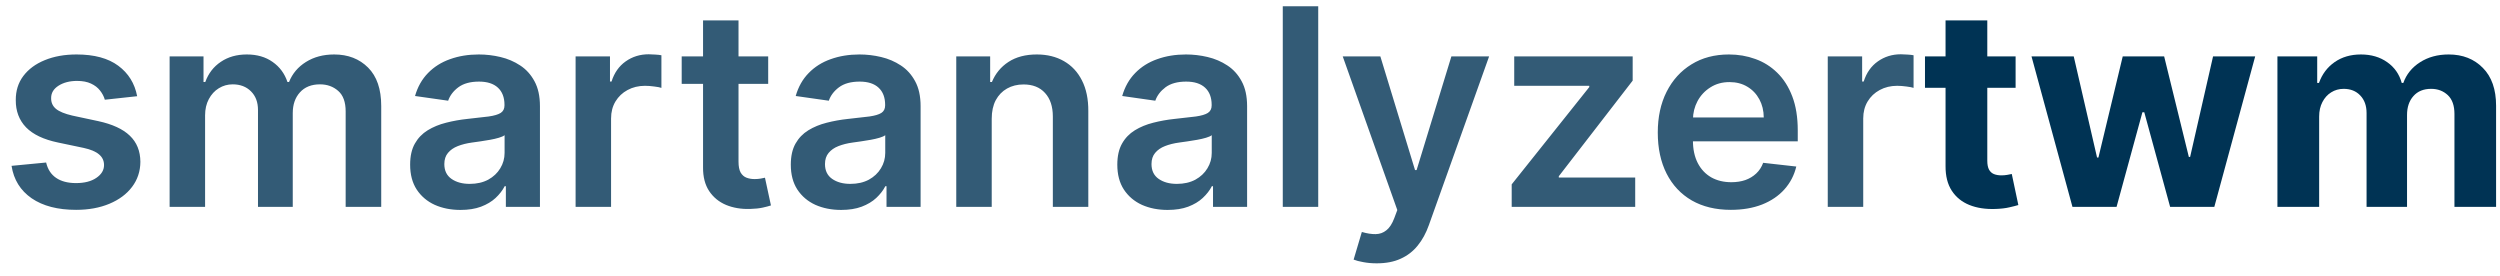
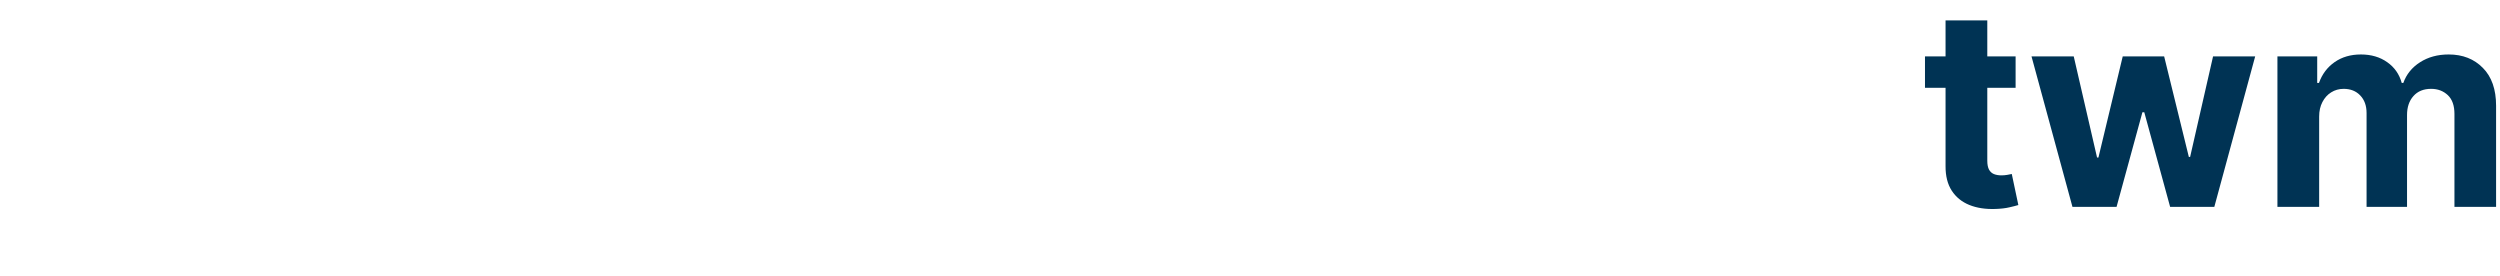
<svg xmlns="http://www.w3.org/2000/svg" width="145" height="16" viewBox="0 0 145 16" fill="none">
-   <path d="M7.955 5.58L6.08 5.784C6.027 5.595 5.934 5.417 5.801 5.25C5.672 5.083 5.498 4.949 5.278 4.847C5.059 4.744 4.79 4.693 4.472 4.693C4.044 4.693 3.684 4.786 3.392 4.972C3.104 5.157 2.962 5.398 2.966 5.693C2.962 5.947 3.055 6.153 3.244 6.312C3.438 6.472 3.756 6.602 4.199 6.705L5.688 7.023C6.513 7.201 7.127 7.483 7.528 7.869C7.934 8.256 8.138 8.761 8.142 9.386C8.138 9.936 7.977 10.421 7.659 10.841C7.345 11.258 6.907 11.583 6.347 11.818C5.786 12.053 5.142 12.171 4.415 12.171C3.347 12.171 2.487 11.947 1.835 11.5C1.184 11.049 0.795 10.422 0.67 9.619L2.676 9.426C2.767 9.82 2.96 10.117 3.256 10.318C3.551 10.519 3.936 10.619 4.409 10.619C4.898 10.619 5.29 10.519 5.585 10.318C5.884 10.117 6.034 9.869 6.034 9.574C6.034 9.324 5.938 9.117 5.744 8.955C5.555 8.792 5.259 8.667 4.858 8.58L3.369 8.267C2.532 8.093 1.913 7.799 1.511 7.386C1.11 6.97 0.911 6.443 0.915 5.807C0.911 5.269 1.057 4.803 1.352 4.409C1.652 4.011 2.066 3.705 2.597 3.489C3.131 3.269 3.746 3.159 4.443 3.159C5.466 3.159 6.271 3.377 6.858 3.812C7.449 4.248 7.814 4.837 7.955 5.58ZM9.838 12V3.273H11.804V4.756H11.906C12.088 4.256 12.389 3.866 12.81 3.585C13.23 3.301 13.732 3.159 14.315 3.159C14.906 3.159 15.404 3.303 15.81 3.591C16.219 3.875 16.507 4.263 16.673 4.756H16.764C16.957 4.271 17.283 3.884 17.741 3.597C18.204 3.305 18.751 3.159 19.384 3.159C20.187 3.159 20.842 3.413 21.349 3.92C21.857 4.428 22.111 5.169 22.111 6.142V12H20.048V6.46C20.048 5.919 19.904 5.523 19.616 5.273C19.329 5.019 18.976 4.892 18.56 4.892C18.063 4.892 17.675 5.047 17.395 5.358C17.118 5.665 16.98 6.064 16.98 6.557V12H14.963V6.375C14.963 5.924 14.827 5.564 14.554 5.295C14.285 5.027 13.933 4.892 13.497 4.892C13.202 4.892 12.933 4.968 12.69 5.119C12.448 5.267 12.255 5.477 12.111 5.75C11.967 6.019 11.895 6.333 11.895 6.693V12H9.838ZM26.709 12.176C26.156 12.176 25.658 12.078 25.215 11.881C24.775 11.68 24.427 11.384 24.169 10.994C23.915 10.604 23.788 10.123 23.788 9.551C23.788 9.059 23.879 8.652 24.061 8.33C24.243 8.008 24.491 7.75 24.805 7.557C25.12 7.364 25.474 7.218 25.868 7.119C26.266 7.017 26.677 6.943 27.101 6.898C27.612 6.845 28.027 6.797 28.345 6.756C28.663 6.71 28.894 6.642 29.038 6.551C29.186 6.456 29.26 6.311 29.26 6.114V6.08C29.26 5.652 29.133 5.32 28.879 5.085C28.625 4.85 28.26 4.733 27.783 4.733C27.279 4.733 26.879 4.843 26.584 5.062C26.292 5.282 26.095 5.542 25.993 5.841L24.072 5.568C24.224 5.038 24.474 4.595 24.822 4.239C25.171 3.879 25.597 3.61 26.101 3.432C26.605 3.25 27.162 3.159 27.771 3.159C28.192 3.159 28.61 3.208 29.027 3.307C29.444 3.405 29.824 3.568 30.169 3.795C30.514 4.019 30.79 4.324 30.999 4.71C31.211 5.097 31.317 5.58 31.317 6.159V12H29.34V10.801H29.271C29.146 11.044 28.97 11.271 28.743 11.483C28.519 11.691 28.237 11.86 27.896 11.989C27.559 12.114 27.163 12.176 26.709 12.176ZM27.243 10.665C27.656 10.665 28.014 10.583 28.317 10.421C28.62 10.254 28.853 10.034 29.016 9.761C29.182 9.489 29.266 9.191 29.266 8.869V7.841C29.201 7.894 29.091 7.943 28.936 7.989C28.785 8.034 28.614 8.074 28.425 8.108C28.235 8.142 28.048 8.172 27.862 8.199C27.677 8.225 27.516 8.248 27.379 8.267C27.072 8.309 26.798 8.377 26.555 8.472C26.313 8.566 26.122 8.699 25.982 8.869C25.841 9.036 25.771 9.252 25.771 9.517C25.771 9.896 25.91 10.182 26.186 10.375C26.463 10.568 26.815 10.665 27.243 10.665ZM33.385 12V3.273H35.379V4.727H35.47C35.629 4.223 35.902 3.835 36.288 3.562C36.678 3.286 37.124 3.148 37.624 3.148C37.737 3.148 37.864 3.153 38.004 3.165C38.148 3.172 38.267 3.186 38.362 3.205V5.097C38.275 5.066 38.137 5.04 37.947 5.017C37.762 4.991 37.582 4.977 37.408 4.977C37.033 4.977 36.696 5.059 36.396 5.222C36.101 5.381 35.868 5.602 35.697 5.886C35.527 6.17 35.442 6.498 35.442 6.869V12H33.385ZM44.555 3.273V4.864H39.538V3.273H44.555ZM40.777 1.182H42.834V9.375C42.834 9.652 42.876 9.864 42.959 10.011C43.046 10.155 43.16 10.254 43.3 10.307C43.44 10.36 43.595 10.386 43.766 10.386C43.894 10.386 44.012 10.377 44.118 10.358C44.228 10.339 44.311 10.322 44.368 10.307L44.715 11.915C44.605 11.953 44.447 11.994 44.243 12.04C44.042 12.085 43.796 12.112 43.504 12.119C42.989 12.134 42.525 12.057 42.112 11.886C41.699 11.712 41.372 11.443 41.129 11.079C40.891 10.716 40.773 10.261 40.777 9.716V1.182ZM48.787 12.176C48.234 12.176 47.736 12.078 47.293 11.881C46.853 11.68 46.505 11.384 46.247 10.994C45.993 10.604 45.867 10.123 45.867 9.551C45.867 9.059 45.957 8.652 46.139 8.33C46.321 8.008 46.569 7.75 46.883 7.557C47.198 7.364 47.552 7.218 47.946 7.119C48.344 7.017 48.755 6.943 49.179 6.898C49.69 6.845 50.105 6.797 50.423 6.756C50.742 6.71 50.972 6.642 51.117 6.551C51.264 6.456 51.338 6.311 51.338 6.114V6.08C51.338 5.652 51.211 5.32 50.957 5.085C50.704 4.85 50.338 4.733 49.861 4.733C49.357 4.733 48.957 4.843 48.662 5.062C48.37 5.282 48.173 5.542 48.071 5.841L46.151 5.568C46.302 5.038 46.552 4.595 46.901 4.239C47.249 3.879 47.675 3.61 48.179 3.432C48.683 3.25 49.24 3.159 49.849 3.159C50.27 3.159 50.688 3.208 51.105 3.307C51.522 3.405 51.903 3.568 52.247 3.795C52.592 4.019 52.868 4.324 53.077 4.71C53.289 5.097 53.395 5.58 53.395 6.159V12H51.418V10.801H51.349C51.224 11.044 51.048 11.271 50.821 11.483C50.597 11.691 50.315 11.86 49.974 11.989C49.637 12.114 49.242 12.176 48.787 12.176ZM49.321 10.665C49.734 10.665 50.092 10.583 50.395 10.421C50.698 10.254 50.931 10.034 51.094 9.761C51.26 9.489 51.344 9.191 51.344 8.869V7.841C51.279 7.894 51.169 7.943 51.014 7.989C50.863 8.034 50.692 8.074 50.503 8.108C50.313 8.142 50.126 8.172 49.94 8.199C49.755 8.225 49.594 8.248 49.457 8.267C49.151 8.309 48.876 8.377 48.633 8.472C48.391 8.566 48.2 8.699 48.06 8.869C47.919 9.036 47.849 9.252 47.849 9.517C47.849 9.896 47.988 10.182 48.264 10.375C48.541 10.568 48.893 10.665 49.321 10.665ZM57.52 6.886V12H55.463V3.273H57.429V4.756H57.531C57.732 4.267 58.052 3.879 58.492 3.591C58.935 3.303 59.482 3.159 60.133 3.159C60.736 3.159 61.26 3.288 61.707 3.545C62.158 3.803 62.507 4.176 62.753 4.665C63.003 5.153 63.126 5.746 63.122 6.443V12H61.065V6.761C61.065 6.178 60.914 5.722 60.611 5.392C60.312 5.062 59.897 4.898 59.367 4.898C59.007 4.898 58.687 4.977 58.406 5.136C58.13 5.292 57.912 5.517 57.753 5.812C57.597 6.108 57.52 6.466 57.52 6.886ZM67.724 12.176C67.171 12.176 66.673 12.078 66.23 11.881C65.791 11.68 65.442 11.384 65.185 10.994C64.931 10.604 64.804 10.123 64.804 9.551C64.804 9.059 64.895 8.652 65.077 8.33C65.258 8.008 65.507 7.75 65.821 7.557C66.135 7.364 66.49 7.218 66.883 7.119C67.281 7.017 67.692 6.943 68.117 6.898C68.628 6.845 69.043 6.797 69.361 6.756C69.679 6.71 69.91 6.642 70.054 6.551C70.202 6.456 70.276 6.311 70.276 6.114V6.08C70.276 5.652 70.149 5.32 69.895 5.085C69.641 4.85 69.276 4.733 68.798 4.733C68.294 4.733 67.895 4.843 67.599 5.062C67.308 5.282 67.111 5.542 67.008 5.841L65.088 5.568C65.24 5.038 65.49 4.595 65.838 4.239C66.187 3.879 66.613 3.61 67.117 3.432C67.62 3.25 68.177 3.159 68.787 3.159C69.207 3.159 69.626 3.208 70.043 3.307C70.459 3.405 70.84 3.568 71.185 3.795C71.529 4.019 71.806 4.324 72.014 4.71C72.226 5.097 72.332 5.58 72.332 6.159V12H70.355V10.801H70.287C70.162 11.044 69.986 11.271 69.758 11.483C69.535 11.691 69.253 11.86 68.912 11.989C68.575 12.114 68.179 12.176 67.724 12.176ZM68.258 10.665C68.671 10.665 69.029 10.583 69.332 10.421C69.635 10.254 69.868 10.034 70.031 9.761C70.198 9.489 70.281 9.191 70.281 8.869V7.841C70.217 7.894 70.107 7.943 69.952 7.989C69.8 8.034 69.63 8.074 69.44 8.108C69.251 8.142 69.063 8.172 68.878 8.199C68.692 8.225 68.531 8.248 68.395 8.267C68.088 8.309 67.813 8.377 67.571 8.472C67.329 8.566 67.137 8.699 66.997 8.869C66.857 9.036 66.787 9.252 66.787 9.517C66.787 9.896 66.925 10.182 67.202 10.375C67.478 10.568 67.831 10.665 68.258 10.665ZM76.457 0.364V12H74.401V0.364H76.457ZM79.851 15.273C79.57 15.273 79.311 15.25 79.072 15.204C78.838 15.163 78.65 15.114 78.51 15.057L78.987 13.454C79.287 13.542 79.553 13.583 79.788 13.579C80.023 13.576 80.23 13.502 80.408 13.358C80.59 13.218 80.743 12.983 80.868 12.653L81.044 12.182L77.879 3.273H80.061L82.072 9.864H82.163L84.18 3.273H86.368L82.874 13.057C82.711 13.519 82.495 13.915 82.226 14.244C81.957 14.578 81.627 14.831 81.237 15.006C80.851 15.184 80.389 15.273 79.851 15.273ZM87.678 12V10.693L92.178 5.051V4.977H87.825V3.273H94.695V4.676L90.41 10.222V10.296H94.842V12H87.678ZM100.389 12.171C99.514 12.171 98.758 11.989 98.122 11.625C97.49 11.258 97.003 10.739 96.662 10.068C96.321 9.394 96.151 8.6 96.151 7.688C96.151 6.79 96.321 6.002 96.662 5.324C97.007 4.642 97.488 4.112 98.105 3.733C98.722 3.35 99.448 3.159 100.281 3.159C100.819 3.159 101.327 3.246 101.804 3.42C102.285 3.591 102.709 3.856 103.077 4.216C103.448 4.576 103.74 5.034 103.952 5.591C104.164 6.144 104.27 6.803 104.27 7.568V8.199H97.117V6.812H102.298C102.295 6.419 102.209 6.068 102.043 5.761C101.876 5.451 101.643 5.206 101.344 5.028C101.048 4.85 100.704 4.761 100.31 4.761C99.889 4.761 99.52 4.864 99.202 5.068C98.883 5.269 98.635 5.534 98.457 5.864C98.283 6.189 98.194 6.547 98.19 6.938V8.148C98.19 8.655 98.283 9.091 98.469 9.455C98.654 9.814 98.914 10.091 99.247 10.284C99.581 10.473 99.971 10.568 100.418 10.568C100.717 10.568 100.988 10.527 101.23 10.443C101.473 10.356 101.683 10.229 101.861 10.062C102.039 9.896 102.173 9.689 102.264 9.443L104.185 9.659C104.063 10.167 103.832 10.61 103.491 10.989C103.154 11.364 102.723 11.655 102.196 11.864C101.67 12.068 101.067 12.171 100.389 12.171ZM106.01 12V3.273H108.004V4.727H108.095C108.254 4.223 108.527 3.835 108.913 3.562C109.304 3.286 109.749 3.148 110.249 3.148C110.362 3.148 110.489 3.153 110.629 3.165C110.773 3.172 110.893 3.186 110.987 3.205V5.097C110.9 5.066 110.762 5.04 110.572 5.017C110.387 4.991 110.207 4.977 110.033 4.977C109.658 4.977 109.321 5.059 109.021 5.222C108.726 5.381 108.493 5.602 108.322 5.886C108.152 6.17 108.067 6.498 108.067 6.869V12H106.01Z" fill="#003354" fill-opacity="0.8" />
  <path d="M116.905 3.273V5.091H111.649V3.273H116.905ZM112.842 1.182H115.263V9.318C115.263 9.542 115.297 9.716 115.365 9.841C115.433 9.962 115.528 10.047 115.649 10.097C115.774 10.146 115.918 10.171 116.081 10.171C116.195 10.171 116.308 10.161 116.422 10.142C116.536 10.119 116.623 10.102 116.683 10.091L117.064 11.892C116.943 11.93 116.772 11.973 116.553 12.023C116.333 12.076 116.066 12.108 115.751 12.119C115.168 12.142 114.657 12.064 114.217 11.886C113.782 11.708 113.443 11.432 113.2 11.057C112.958 10.682 112.839 10.208 112.842 9.636V1.182ZM120.203 12L117.828 3.273H120.277L121.629 9.136H121.709L123.118 3.273H125.521L126.953 9.102H127.027L128.357 3.273H130.8L128.43 12H125.868L124.368 6.511H124.26L122.76 12H120.203ZM132.091 12V3.273H134.398V4.812H134.5C134.682 4.301 134.985 3.898 135.409 3.602C135.833 3.307 136.341 3.159 136.932 3.159C137.53 3.159 138.04 3.309 138.46 3.608C138.881 3.903 139.161 4.305 139.301 4.812H139.392C139.57 4.312 139.892 3.913 140.358 3.614C140.828 3.311 141.383 3.159 142.023 3.159C142.837 3.159 143.498 3.419 144.006 3.938C144.517 4.453 144.773 5.184 144.773 6.131V12H142.358V6.608C142.358 6.123 142.229 5.759 141.972 5.517C141.714 5.275 141.392 5.153 141.006 5.153C140.566 5.153 140.223 5.294 139.977 5.574C139.731 5.85 139.608 6.216 139.608 6.67V12H137.261V6.557C137.261 6.129 137.138 5.788 136.892 5.534C136.65 5.28 136.33 5.153 135.932 5.153C135.663 5.153 135.42 5.222 135.205 5.358C134.992 5.491 134.824 5.678 134.699 5.92C134.574 6.159 134.511 6.439 134.511 6.761V12H132.091Z" fill="#003354" />
</svg>